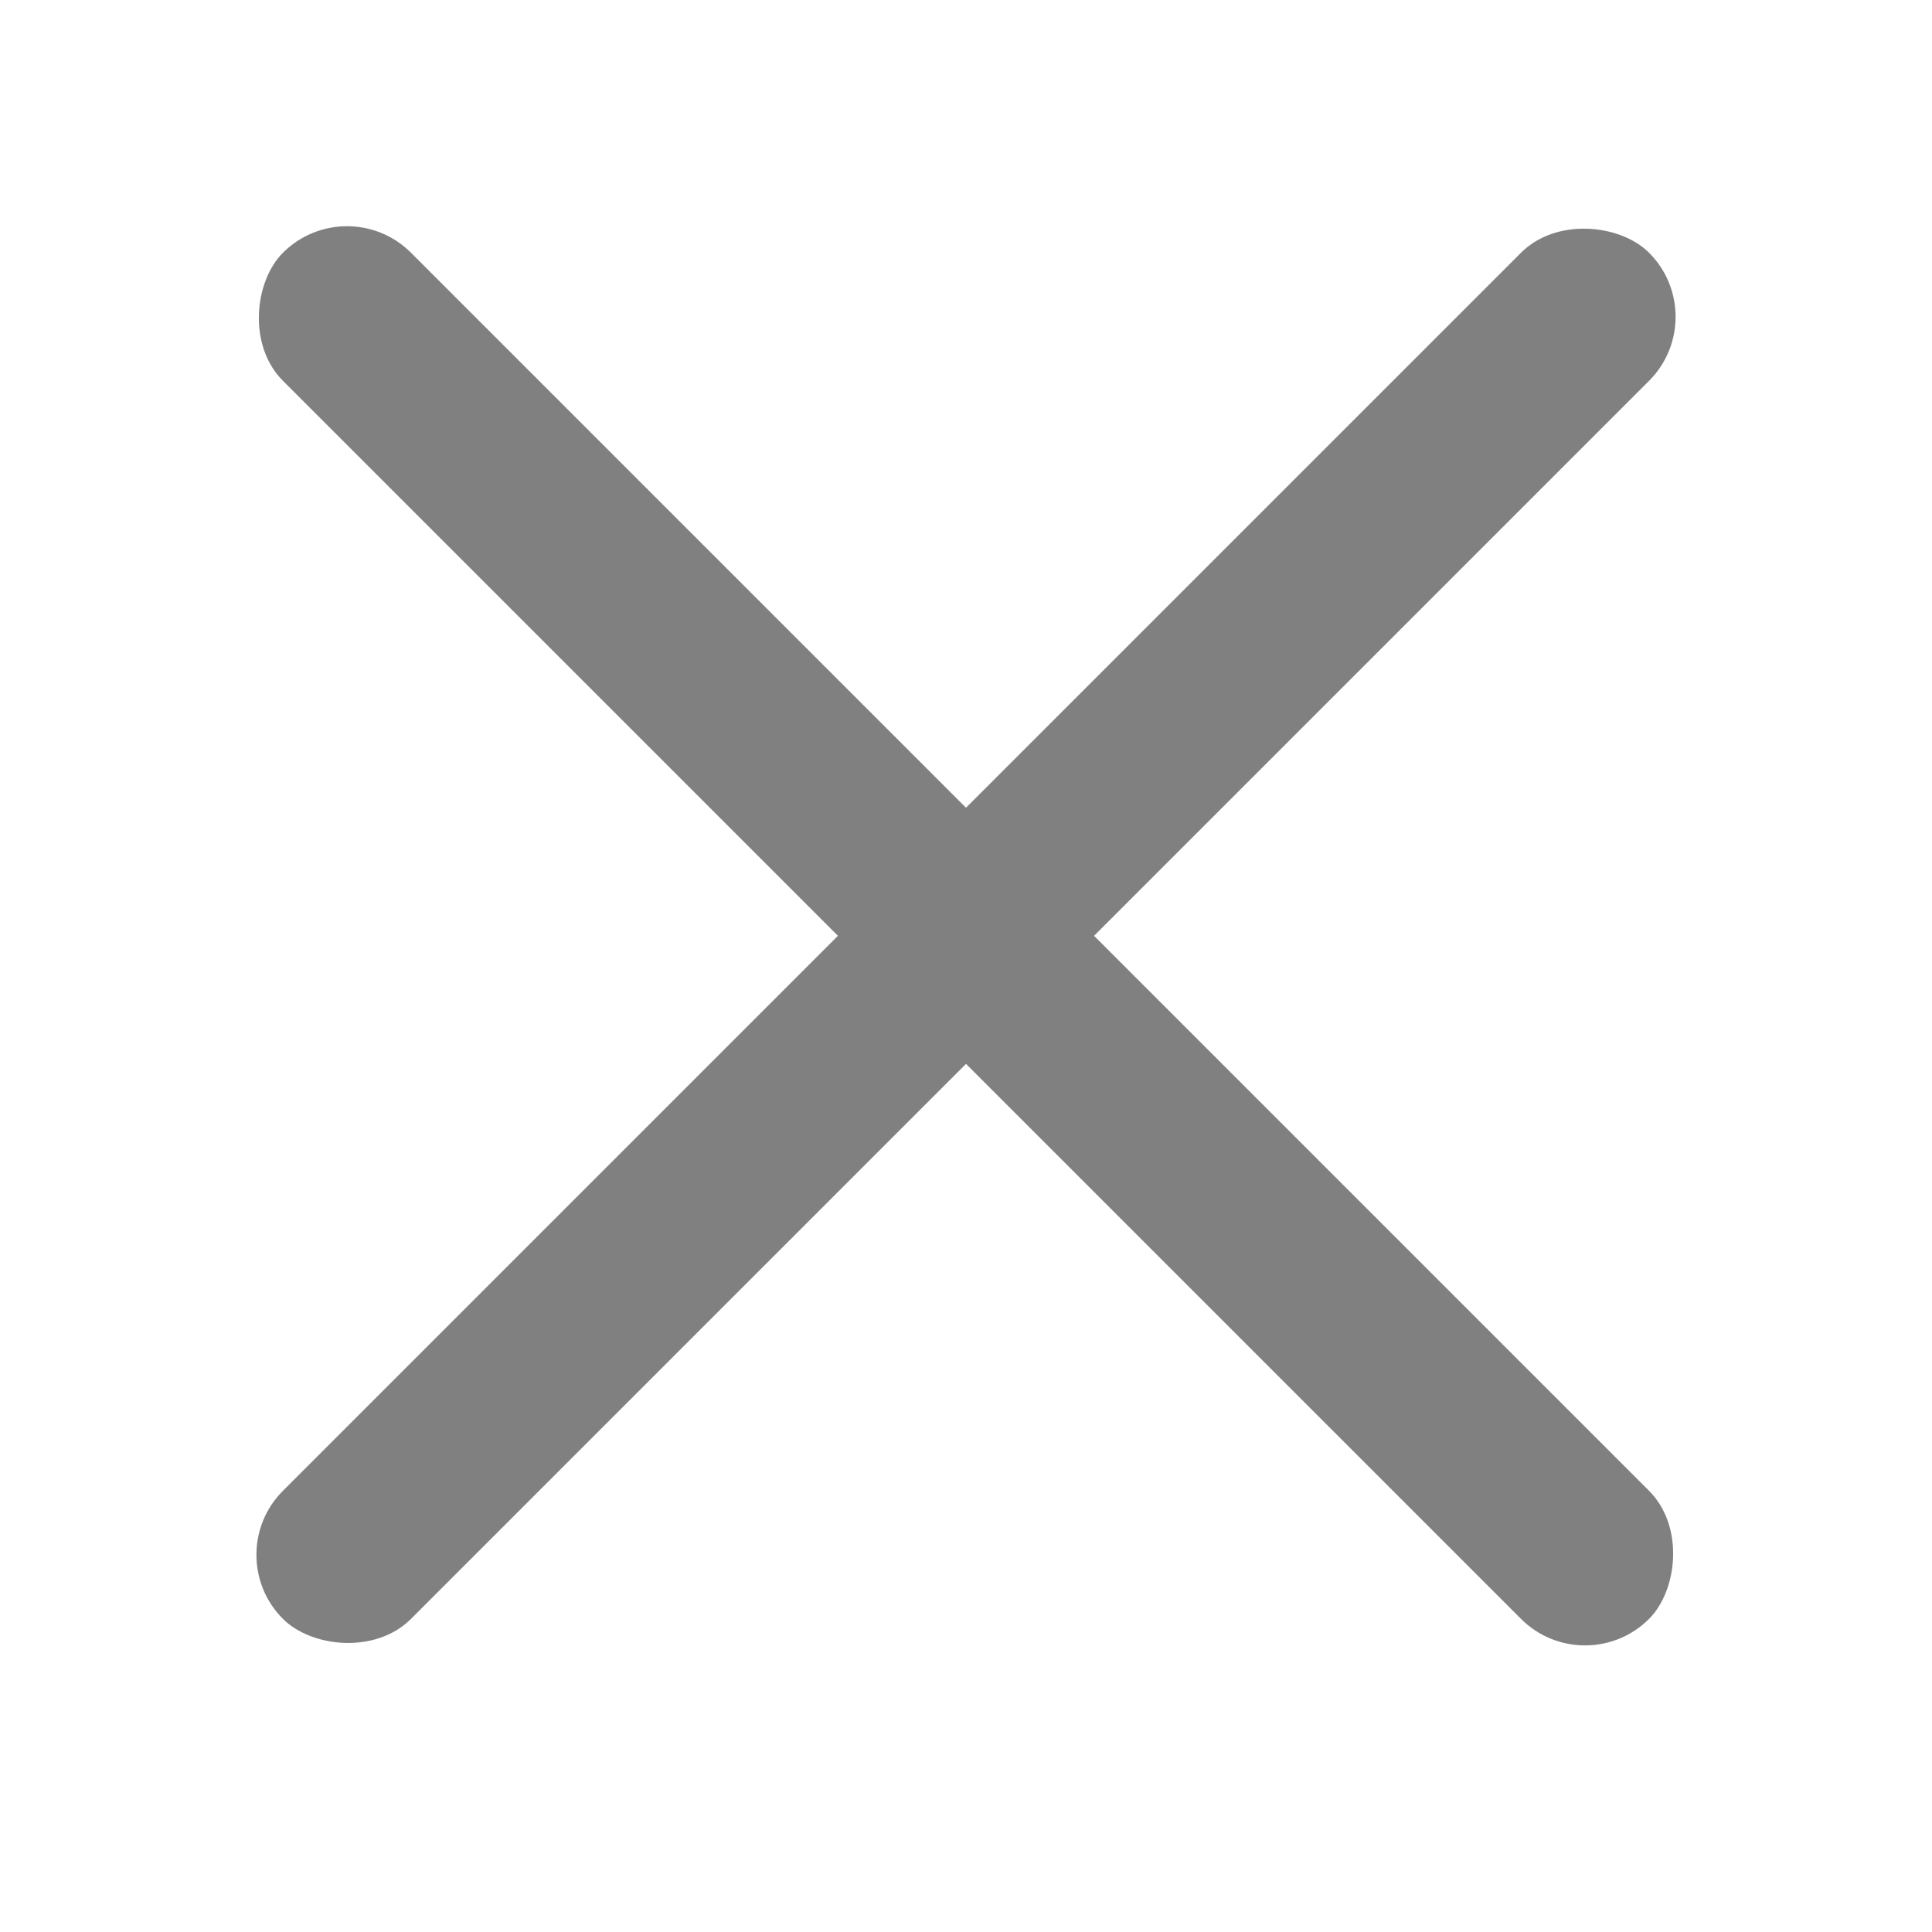
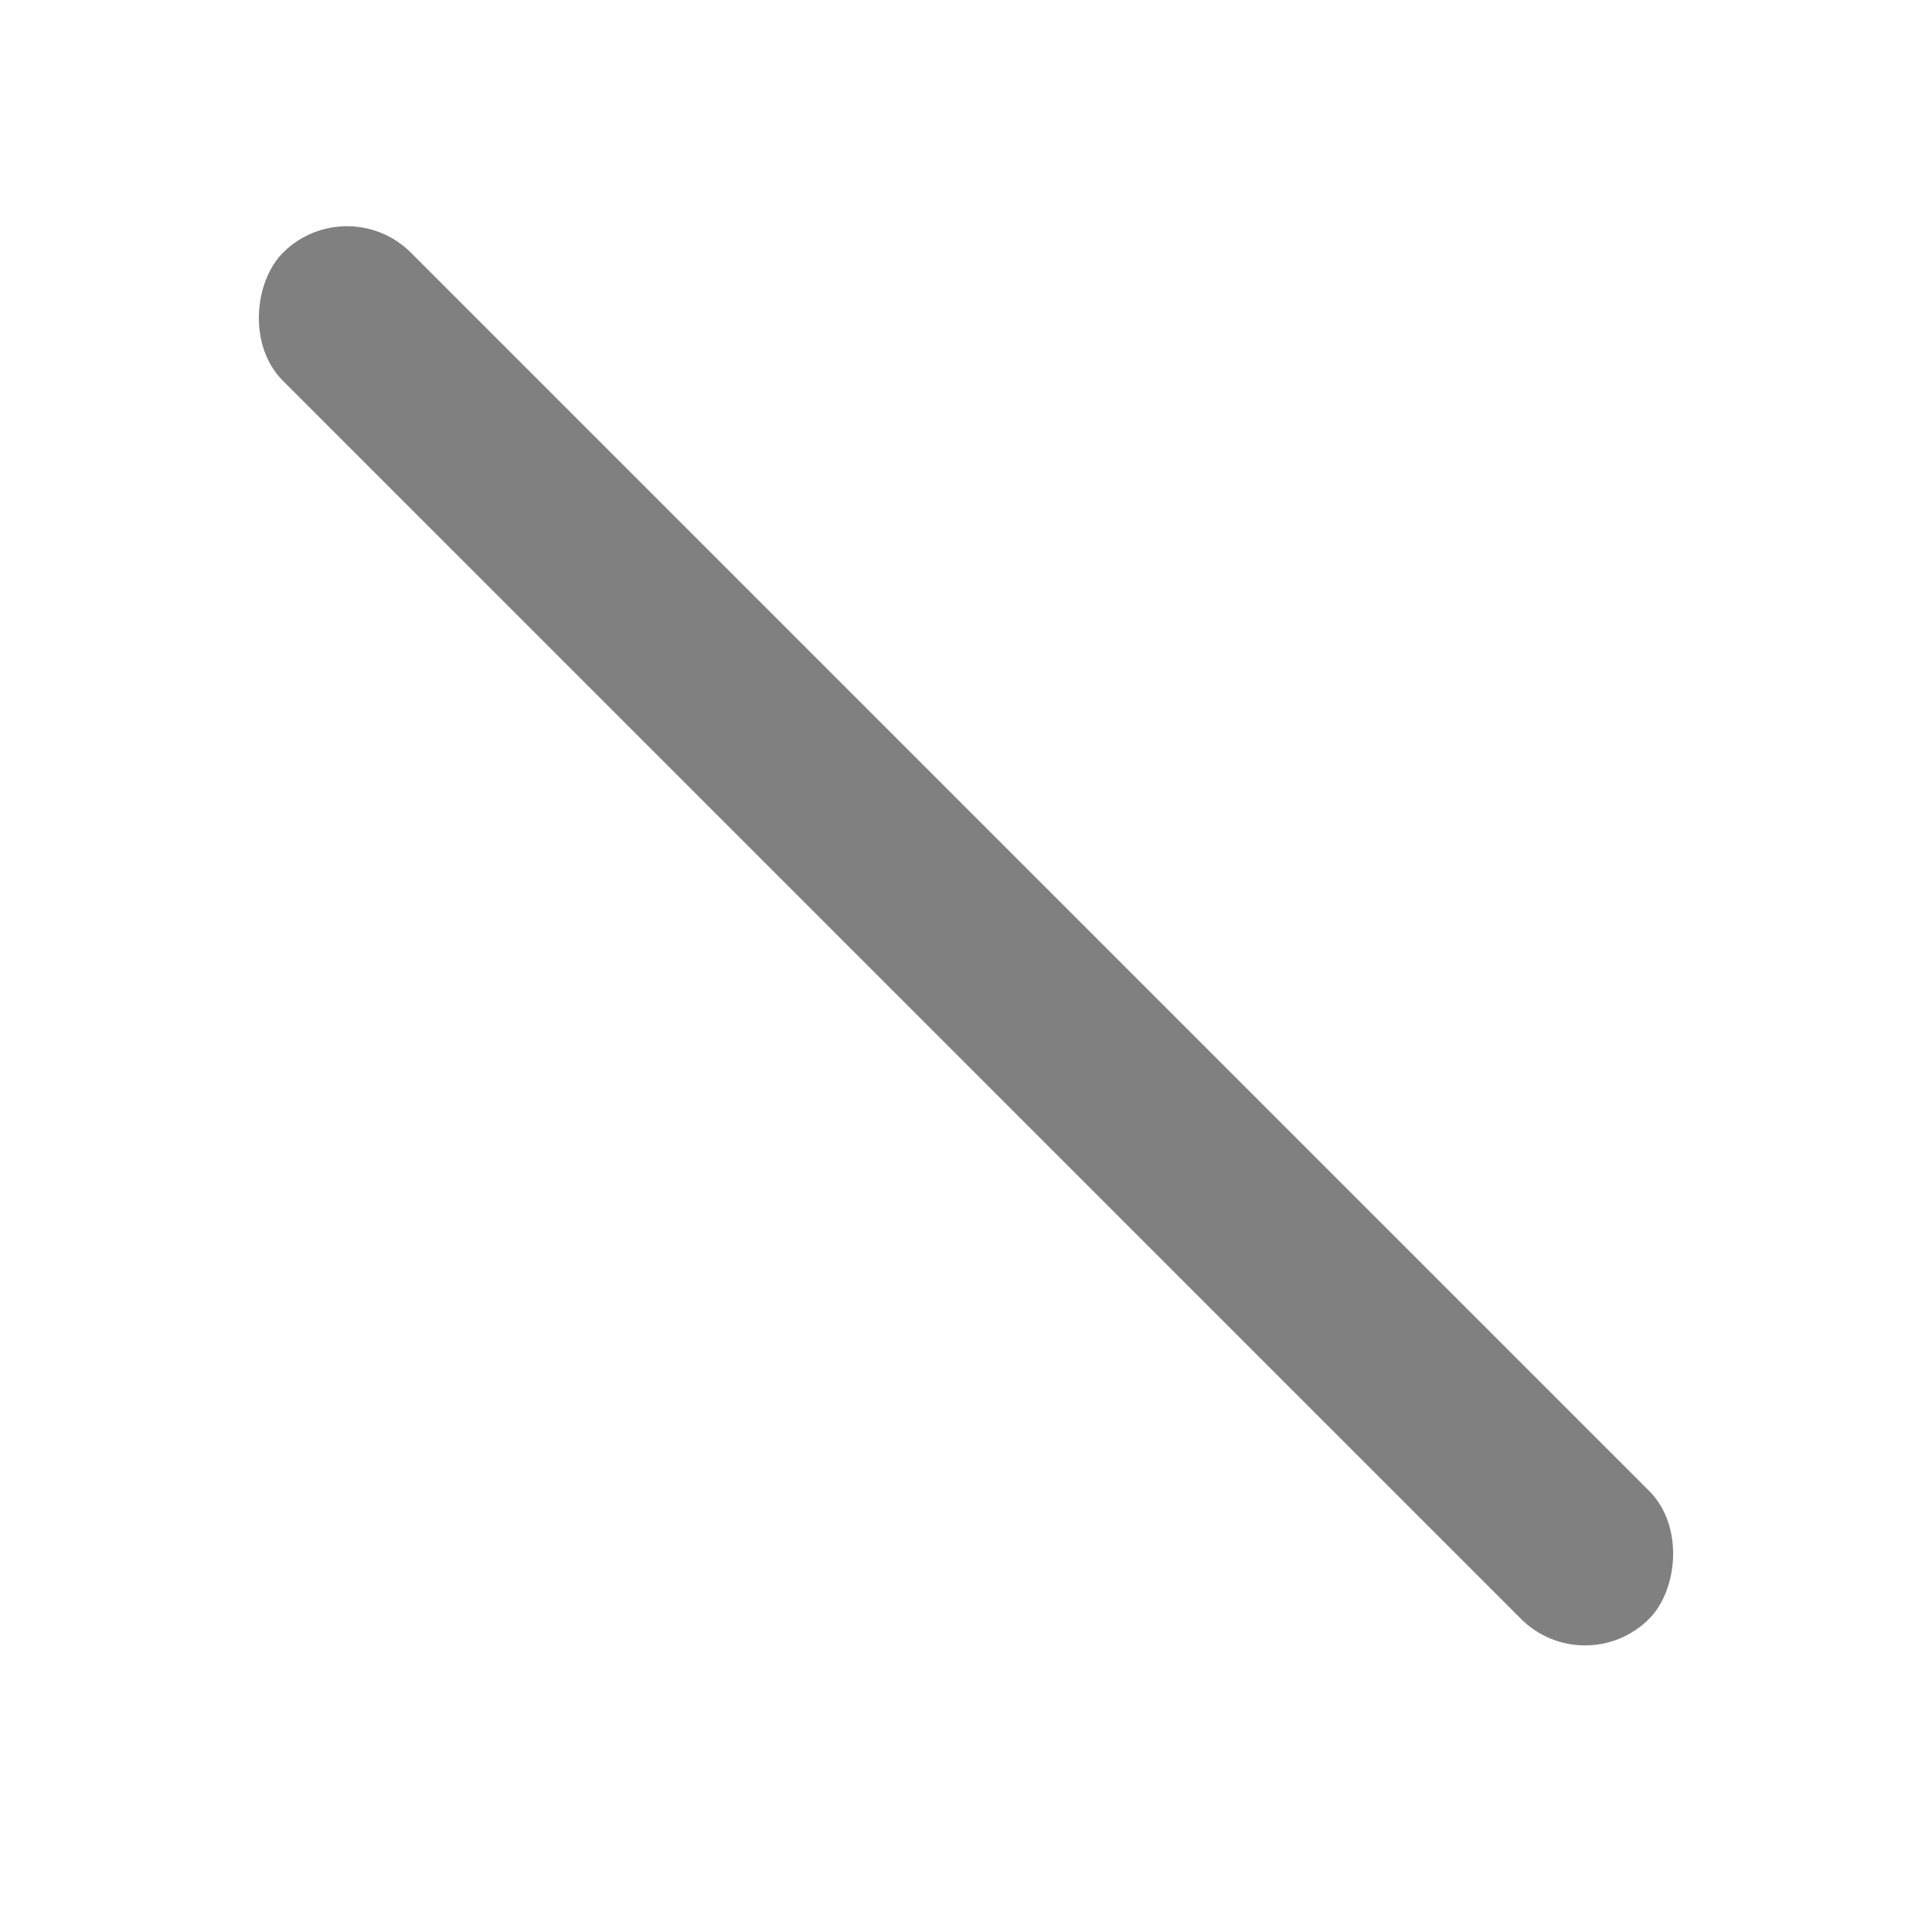
<svg xmlns="http://www.w3.org/2000/svg" width="32px" height="32px" viewBox="0 0 32 32" version="1.1">
  <title>关闭1</title>
  <g id="华为助手网页-PC+mob" stroke="none" stroke-width="1" fill="none" fill-rule="evenodd">
    <g id="mob-弹窗" transform="translate(-654, -464)">
      <g id="关闭1" transform="translate(654, 464)">
-         <rect id="矩形" x="0" y="0" width="32" height="32" />
        <g id="编组-61" transform="translate(3.626, 3.126)" fill="#808080">
          <rect id="矩形" transform="translate(12.374, 12.374) rotate(-315) translate(-12.374, -12.374) " x="-3.626" y="10.874" width="32" height="3" rx="1.5" />
-           <rect id="矩形" transform="translate(12.374, 12.374) rotate(-45) translate(-12.374, -12.374) " x="-3.626" y="10.874" width="32" height="3" rx="1.5" />
        </g>
      </g>
    </g>
  </g>
</svg>